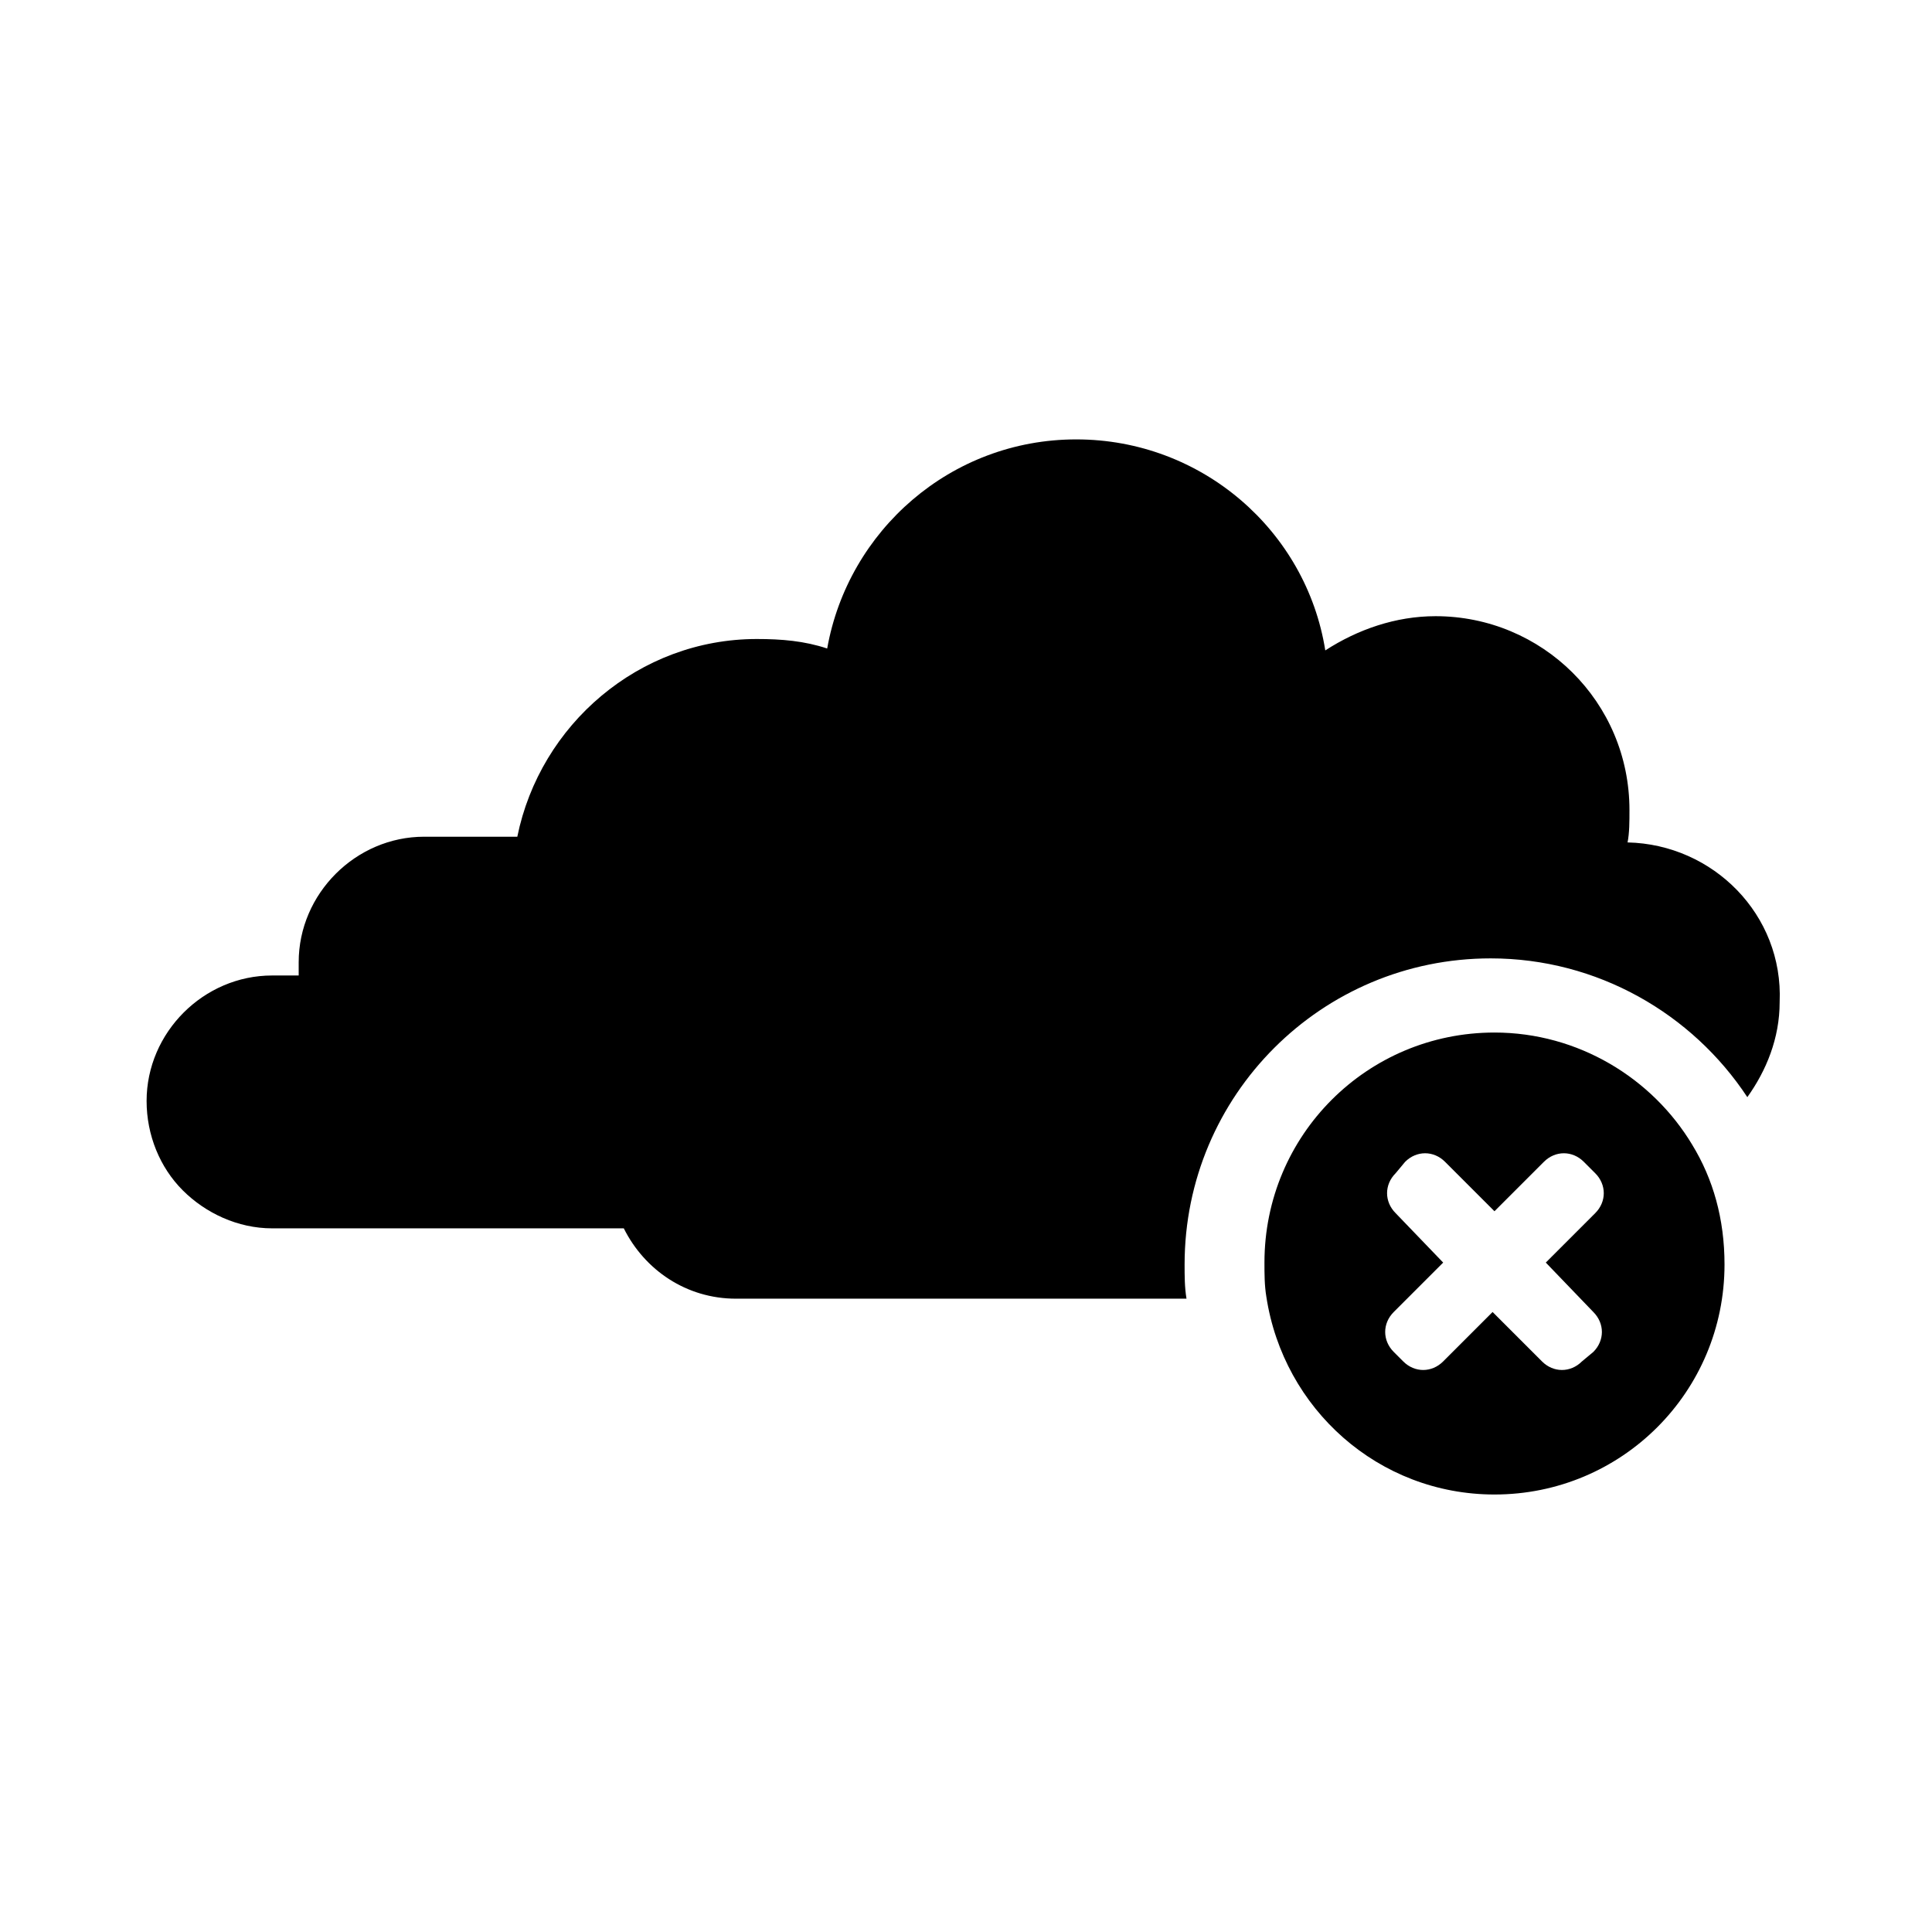
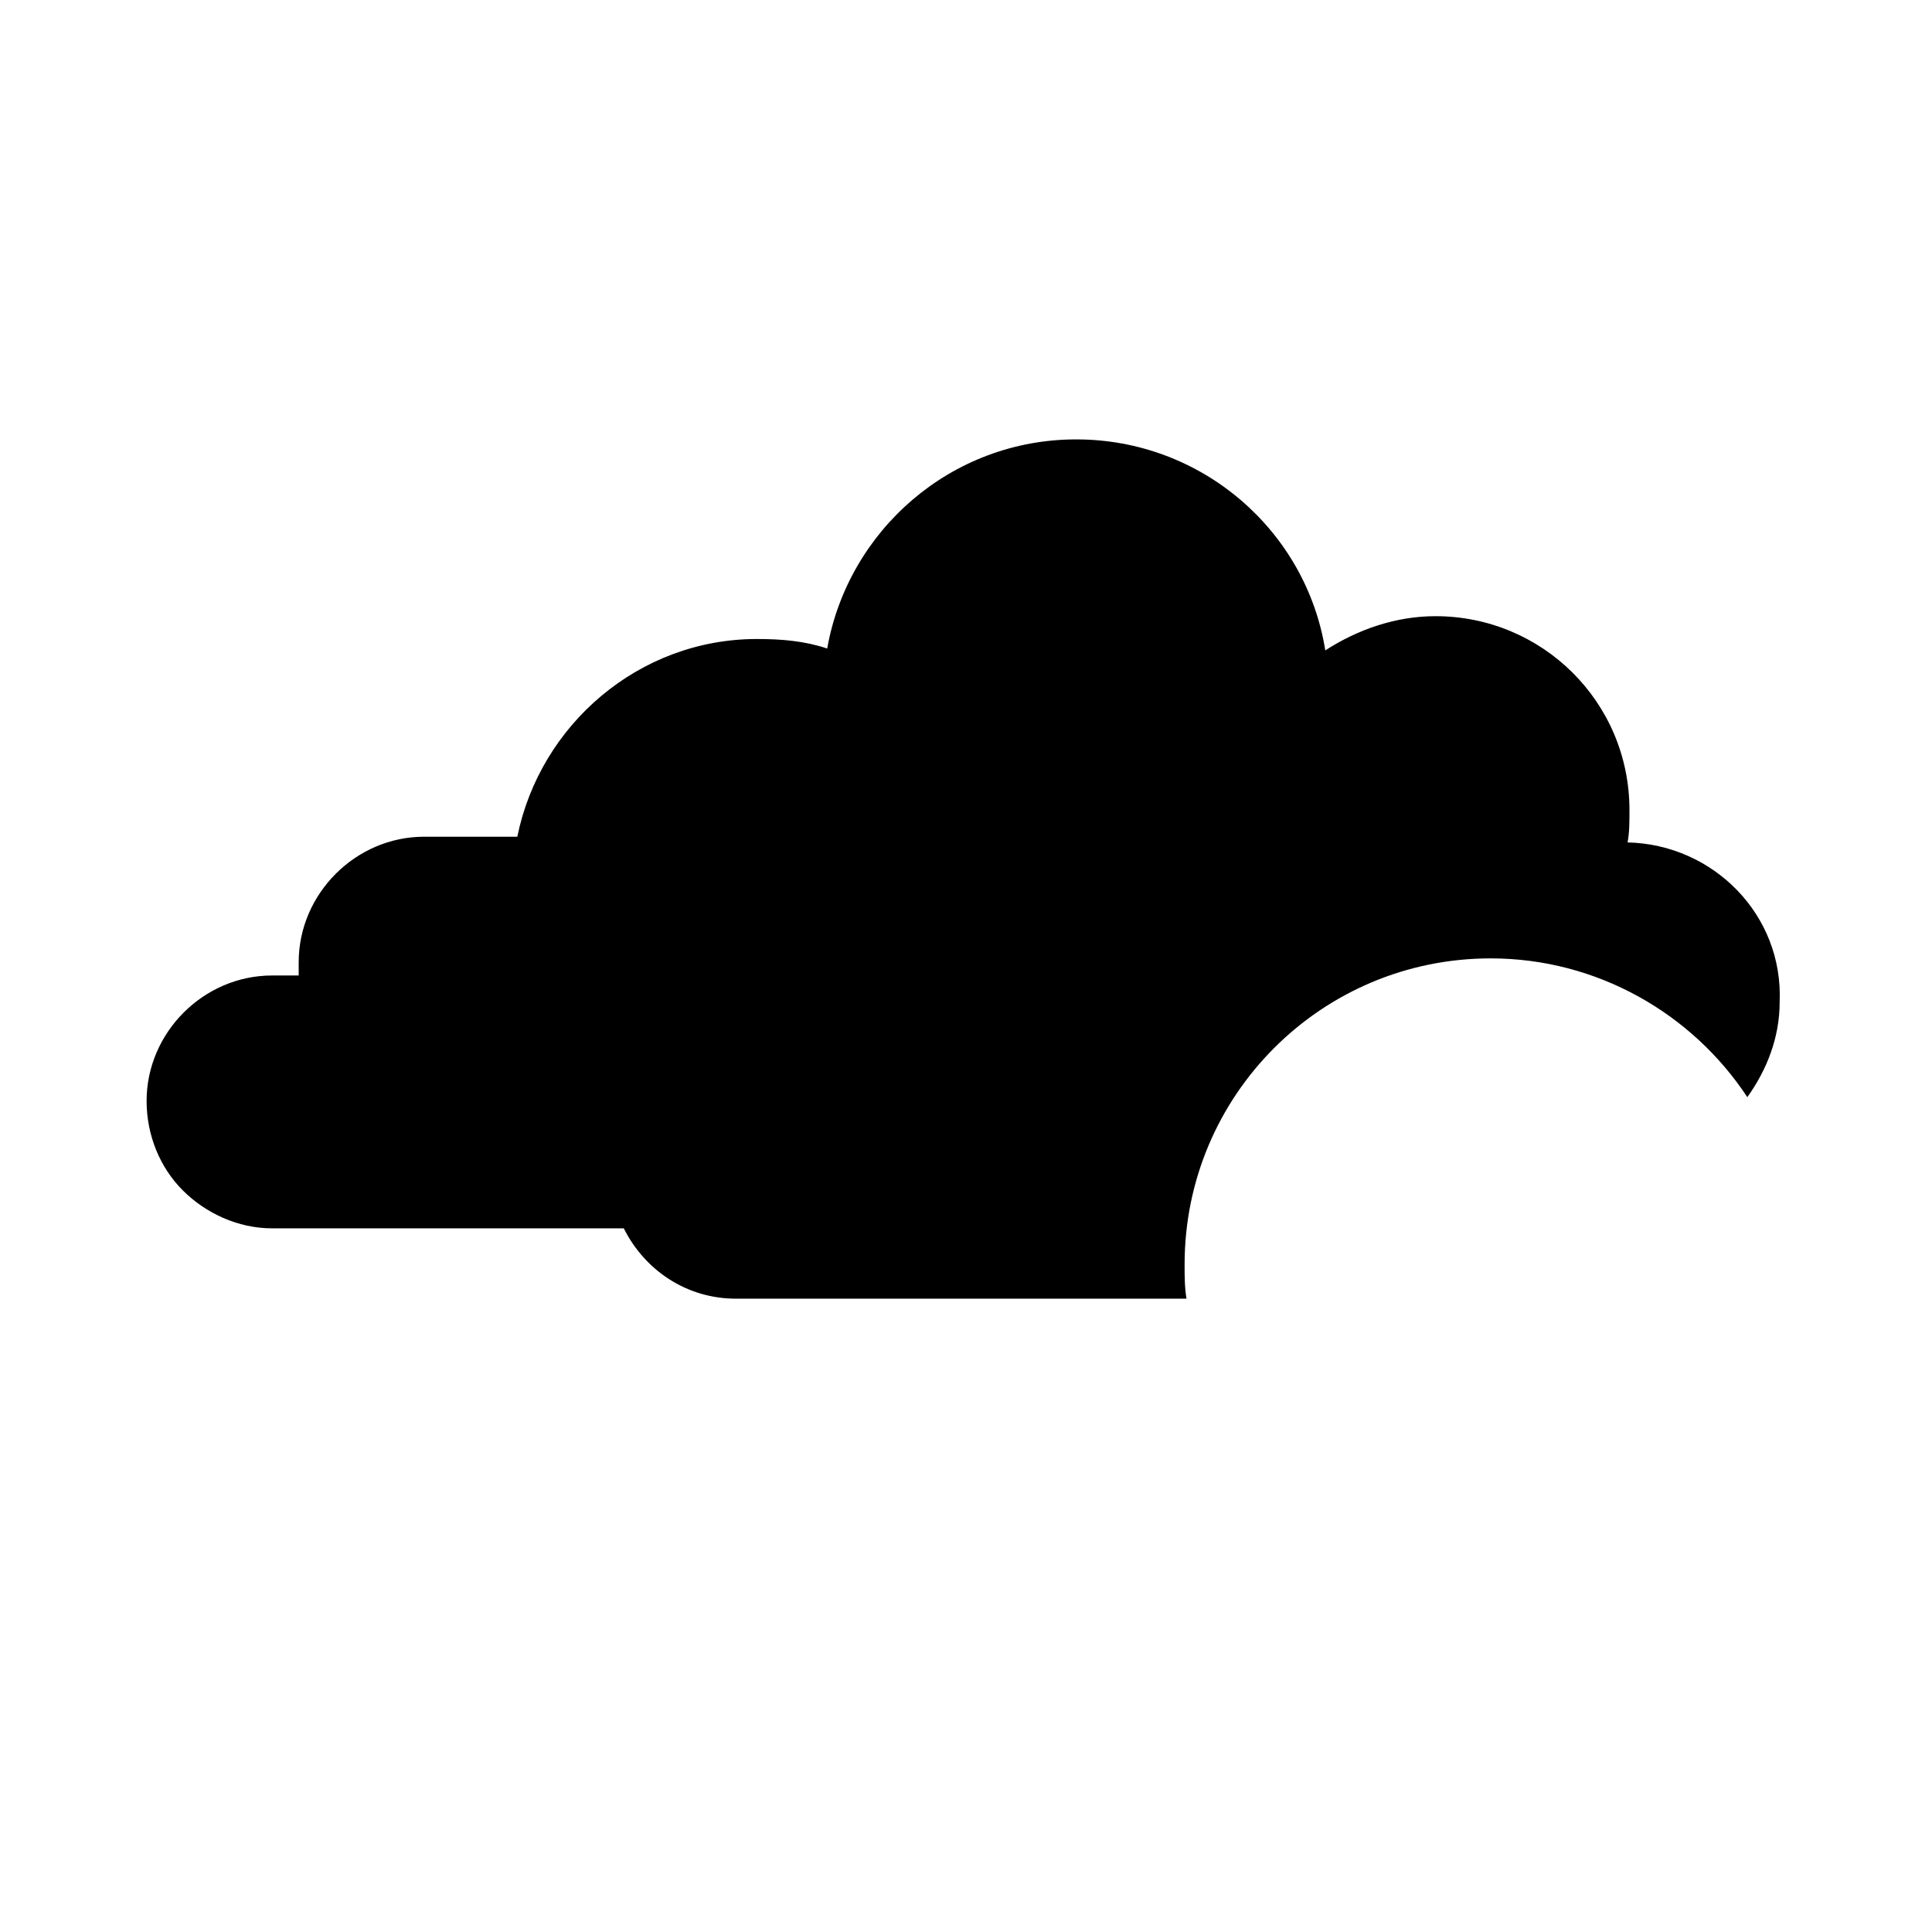
<svg xmlns="http://www.w3.org/2000/svg" fill="#000000" width="800px" height="800px" version="1.1" viewBox="144 144 512 512">
  <g>
-     <path d="m575.32 367.25c0.504-2.519 0.504-5.543 0.504-8.566 0-28.719-23.176-51.387-51.387-51.387-10.578 0-20.656 3.527-29.223 9.07-5.039-31.738-32.746-55.922-66-55.922-33.25 0-60.457 24.184-66 55.418-6.047-2.016-12.09-2.519-18.641-2.519-31.234 0-57.434 22.672-63.48 52.395h-24.688c-18.137 0-33.25 15.113-33.25 33.25v3.527h-7.055c-18.137 0-33.25 15.113-33.25 33.25 0 9.07 3.527 17.633 9.574 23.68 6.047 6.047 14.609 10.078 23.68 10.078h93.203c5.543 11.082 16.625 18.641 29.727 18.641h119.4c-0.504-3.023-0.504-6.047-0.504-9.07 0-44.84 36.273-81.113 81.113-81.113 28.215 0 53.402 14.609 68.016 36.777 5.039-7.055 8.566-15.617 8.566-25.191 1.004-23.172-17.637-41.812-40.309-42.316z" />
-     <path d="m592.45 447.36c-10.578-17.633-30.23-29.727-52.395-29.727-33.754 0-60.961 27.207-60.961 60.961 0 3.023 0 6.047 0.504 9.07 4.535 29.727 29.727 52.395 60.457 52.395 33.754 0 60.961-27.207 60.961-60.961 0-12.09-3.023-22.668-8.566-31.738zm-26.199 44.336c3.023 3.023 3.023 7.559 0 10.578l-3.023 2.519c-3.023 3.023-7.559 3.023-10.578 0l-13.098-13.098-13.098 13.098c-3.023 3.023-7.559 3.023-10.578 0l-2.519-2.519c-3.023-3.023-3.023-7.559 0-10.578l13.098-13.098-12.598-13.102c-3.023-3.023-3.023-7.559 0-10.578l2.519-3.023c3.023-3.023 7.559-3.023 10.578 0l13.098 13.098 13.098-13.098c3.023-3.023 7.559-3.023 10.578 0l3.023 3.023c3.023 3.023 3.023 7.559 0 10.578l-13.098 13.098z" />
+     <path d="m575.32 367.25c0.504-2.519 0.504-5.543 0.504-8.566 0-28.719-23.176-51.387-51.387-51.387-10.578 0-20.656 3.527-29.223 9.07-5.039-31.738-32.746-55.922-66-55.922-33.25 0-60.457 24.184-66 55.418-6.047-2.016-12.09-2.519-18.641-2.519-31.234 0-57.434 22.672-63.48 52.395h-24.688c-18.137 0-33.25 15.113-33.25 33.25v3.527h-7.055c-18.137 0-33.25 15.113-33.25 33.25 0 9.07 3.527 17.633 9.574 23.68 6.047 6.047 14.609 10.078 23.68 10.078h93.203c5.543 11.082 16.625 18.641 29.727 18.641h119.4c-0.504-3.023-0.504-6.047-0.504-9.07 0-44.84 36.273-81.113 81.113-81.113 28.215 0 53.402 14.609 68.016 36.777 5.039-7.055 8.566-15.617 8.566-25.191 1.004-23.172-17.637-41.812-40.309-42.316" />
  </g>
</svg>